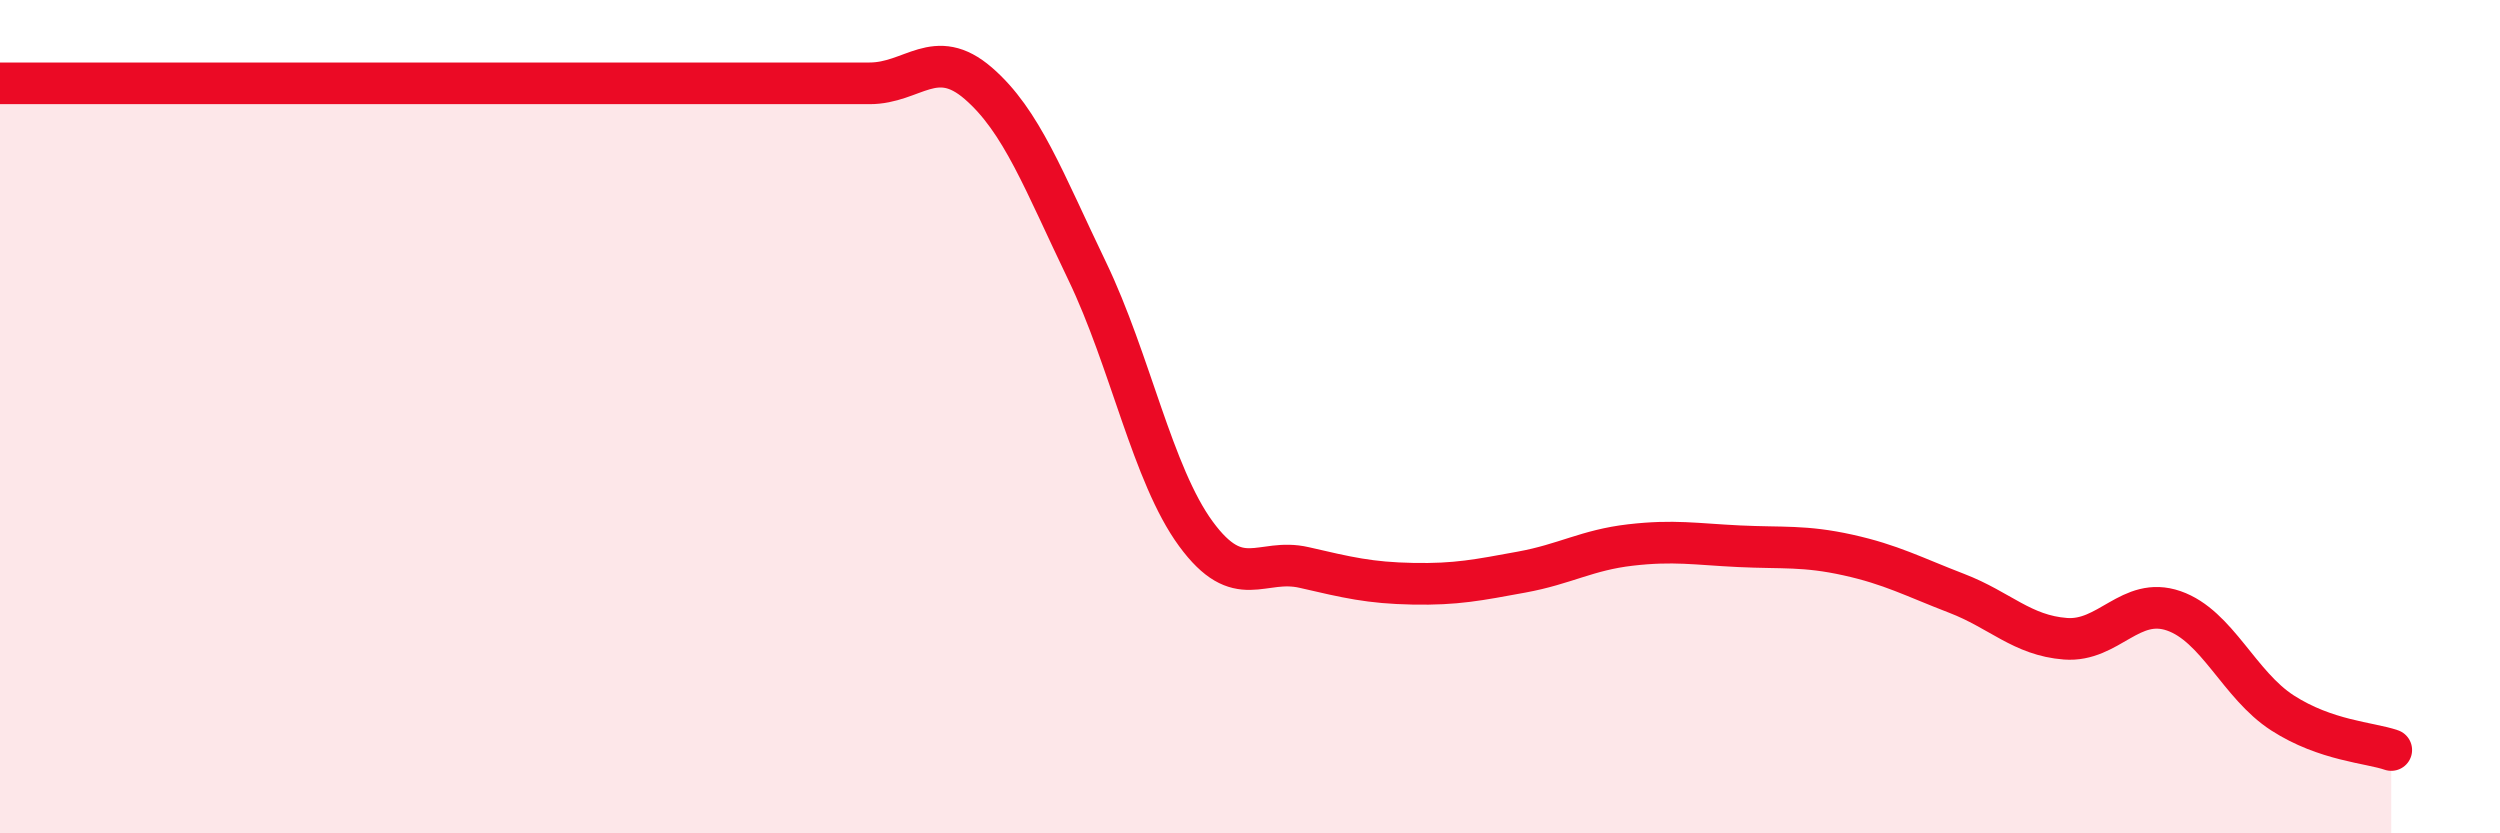
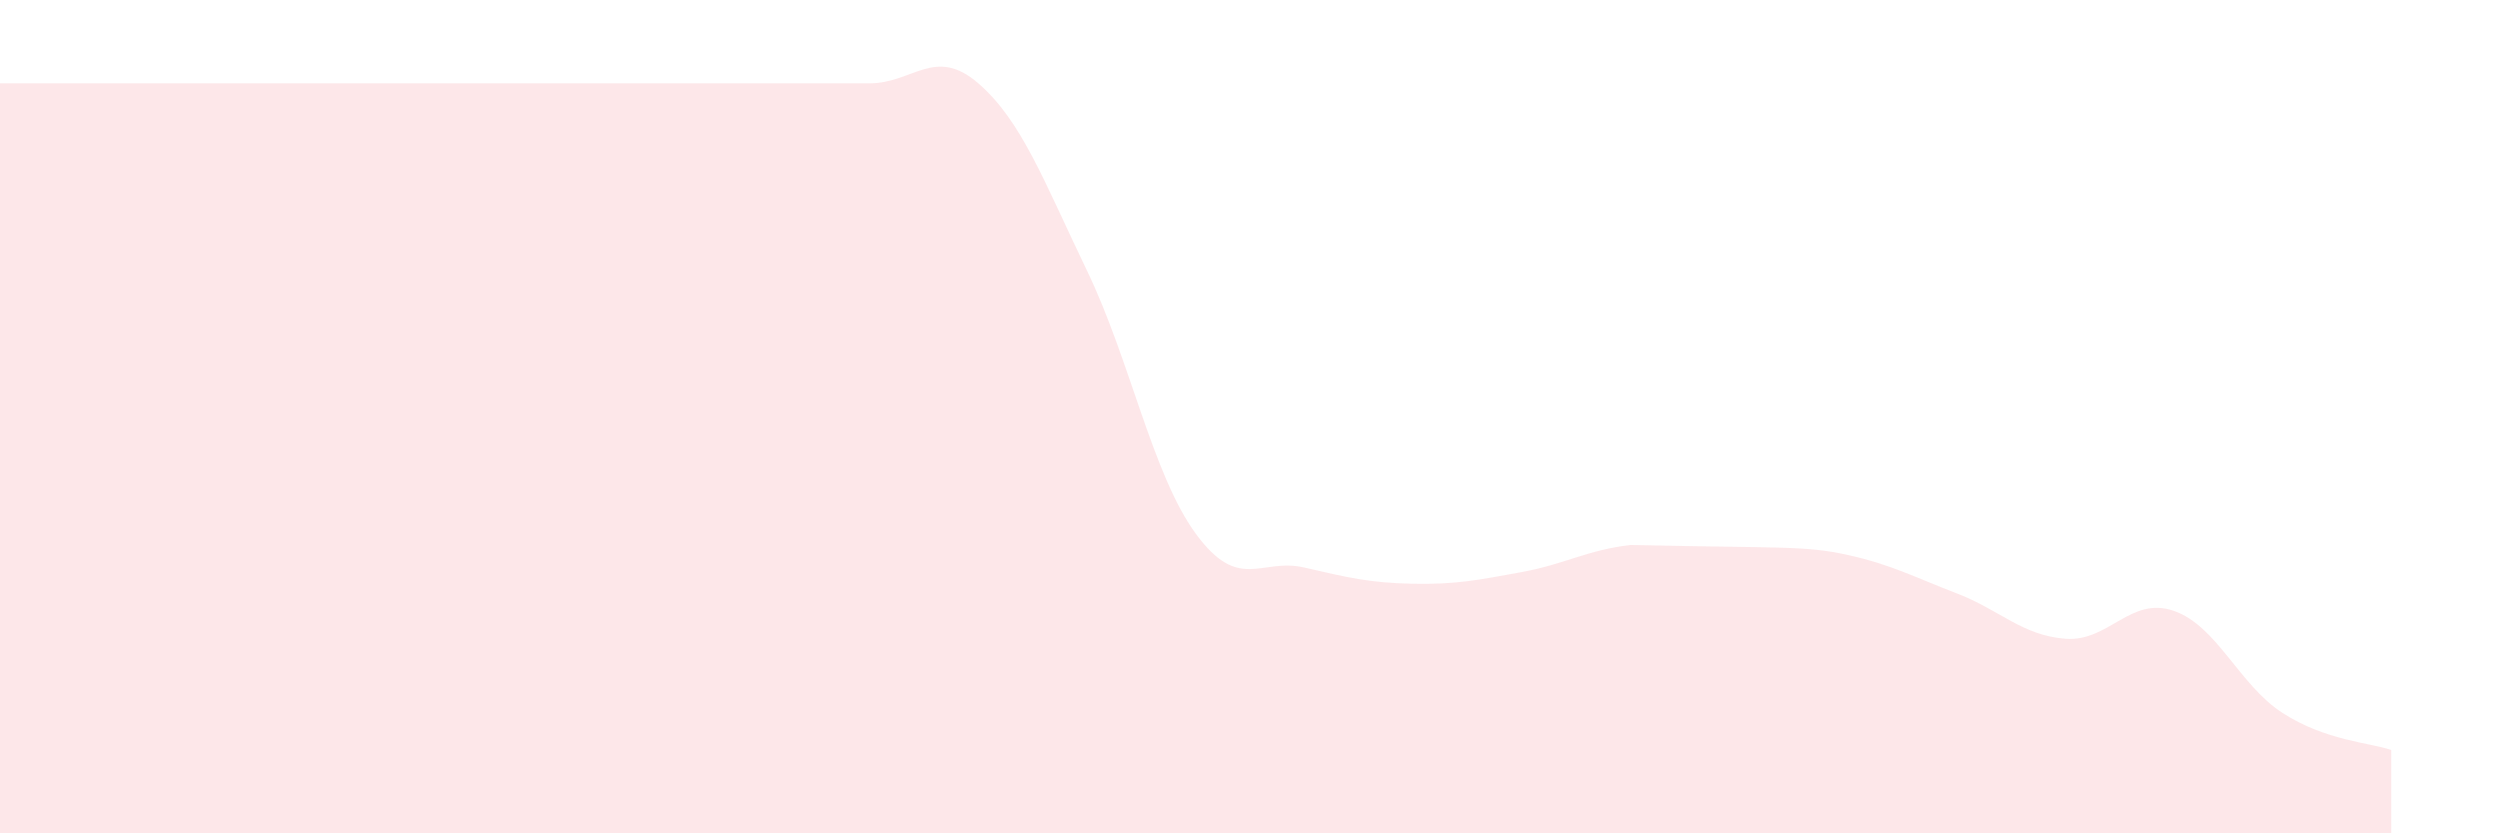
<svg xmlns="http://www.w3.org/2000/svg" width="60" height="20" viewBox="0 0 60 20">
-   <path d="M 0,2 C 0.52,2 1.57,2 2.61,2 C 3.65,2 4.18,2 5.22,2 C 6.26,2 6.79,2 7.83,2 C 8.87,2 9.39,2 10.43,2 C 11.47,2 12,2 13.04,2 C 14.08,2 14.61,2 15.65,2 C 16.69,2 17.22,2 18.26,2 C 19.3,2 19.83,2 20.87,2 C 21.91,2 22.44,1.1 23.48,2 C 24.52,2.9 25.05,4.34 26.09,6.5 C 27.13,8.66 27.66,11.39 28.7,12.81 C 29.74,14.23 30.26,13.38 31.3,13.62 C 32.34,13.86 32.87,13.99 33.91,14.01 C 34.95,14.03 35.48,13.92 36.52,13.73 C 37.56,13.54 38.09,13.2 39.13,13.08 C 40.17,12.96 40.7,13.06 41.74,13.11 C 42.78,13.16 43.31,13.09 44.35,13.32 C 45.39,13.55 45.92,13.84 46.96,14.24 C 48,14.64 48.53,15.25 49.57,15.33 C 50.61,15.41 51.13,14.3 52.17,14.66 C 53.21,15.02 53.74,16.44 54.78,17.11 C 55.82,17.78 56.87,17.82 57.39,18L57.39 20L0 20Z" fill="#EB0A25" opacity="0.1" stroke-linecap="round" stroke-linejoin="round" />
-   <path d="M 0,2 C 0.52,2 1.57,2 2.61,2 C 3.65,2 4.18,2 5.22,2 C 6.26,2 6.79,2 7.83,2 C 8.87,2 9.39,2 10.43,2 C 11.47,2 12,2 13.04,2 C 14.08,2 14.61,2 15.65,2 C 16.69,2 17.22,2 18.26,2 C 19.3,2 19.83,2 20.87,2 C 21.91,2 22.44,1.1 23.48,2 C 24.52,2.9 25.05,4.34 26.09,6.5 C 27.13,8.66 27.66,11.39 28.7,12.81 C 29.74,14.23 30.26,13.38 31.3,13.62 C 32.34,13.86 32.87,13.99 33.91,14.01 C 34.95,14.03 35.48,13.92 36.52,13.73 C 37.56,13.54 38.09,13.2 39.13,13.08 C 40.17,12.96 40.7,13.06 41.74,13.11 C 42.78,13.16 43.31,13.09 44.35,13.32 C 45.39,13.55 45.92,13.84 46.96,14.24 C 48,14.64 48.53,15.25 49.57,15.33 C 50.61,15.41 51.13,14.3 52.17,14.66 C 53.21,15.02 53.74,16.44 54.78,17.11 C 55.82,17.78 56.87,17.82 57.39,18" stroke="#EB0A25" stroke-width="1" fill="none" stroke-linecap="round" stroke-linejoin="round" />
+   <path d="M 0,2 C 0.52,2 1.57,2 2.61,2 C 3.65,2 4.18,2 5.22,2 C 6.26,2 6.79,2 7.83,2 C 8.87,2 9.39,2 10.43,2 C 11.47,2 12,2 13.04,2 C 14.08,2 14.61,2 15.65,2 C 16.69,2 17.22,2 18.26,2 C 19.3,2 19.83,2 20.87,2 C 21.91,2 22.44,1.1 23.48,2 C 24.52,2.9 25.05,4.34 26.09,6.5 C 27.13,8.66 27.66,11.39 28.7,12.81 C 29.74,14.23 30.26,13.38 31.3,13.62 C 32.34,13.86 32.87,13.99 33.91,14.01 C 34.95,14.03 35.48,13.92 36.52,13.73 C 37.56,13.54 38.09,13.2 39.13,13.08 C 42.78,13.16 43.31,13.09 44.35,13.32 C 45.39,13.55 45.92,13.84 46.96,14.24 C 48,14.64 48.53,15.25 49.57,15.33 C 50.61,15.41 51.13,14.3 52.17,14.66 C 53.21,15.02 53.74,16.44 54.78,17.11 C 55.82,17.78 56.87,17.82 57.39,18L57.39 20L0 20Z" fill="#EB0A25" opacity="0.1" stroke-linecap="round" stroke-linejoin="round" />
</svg>